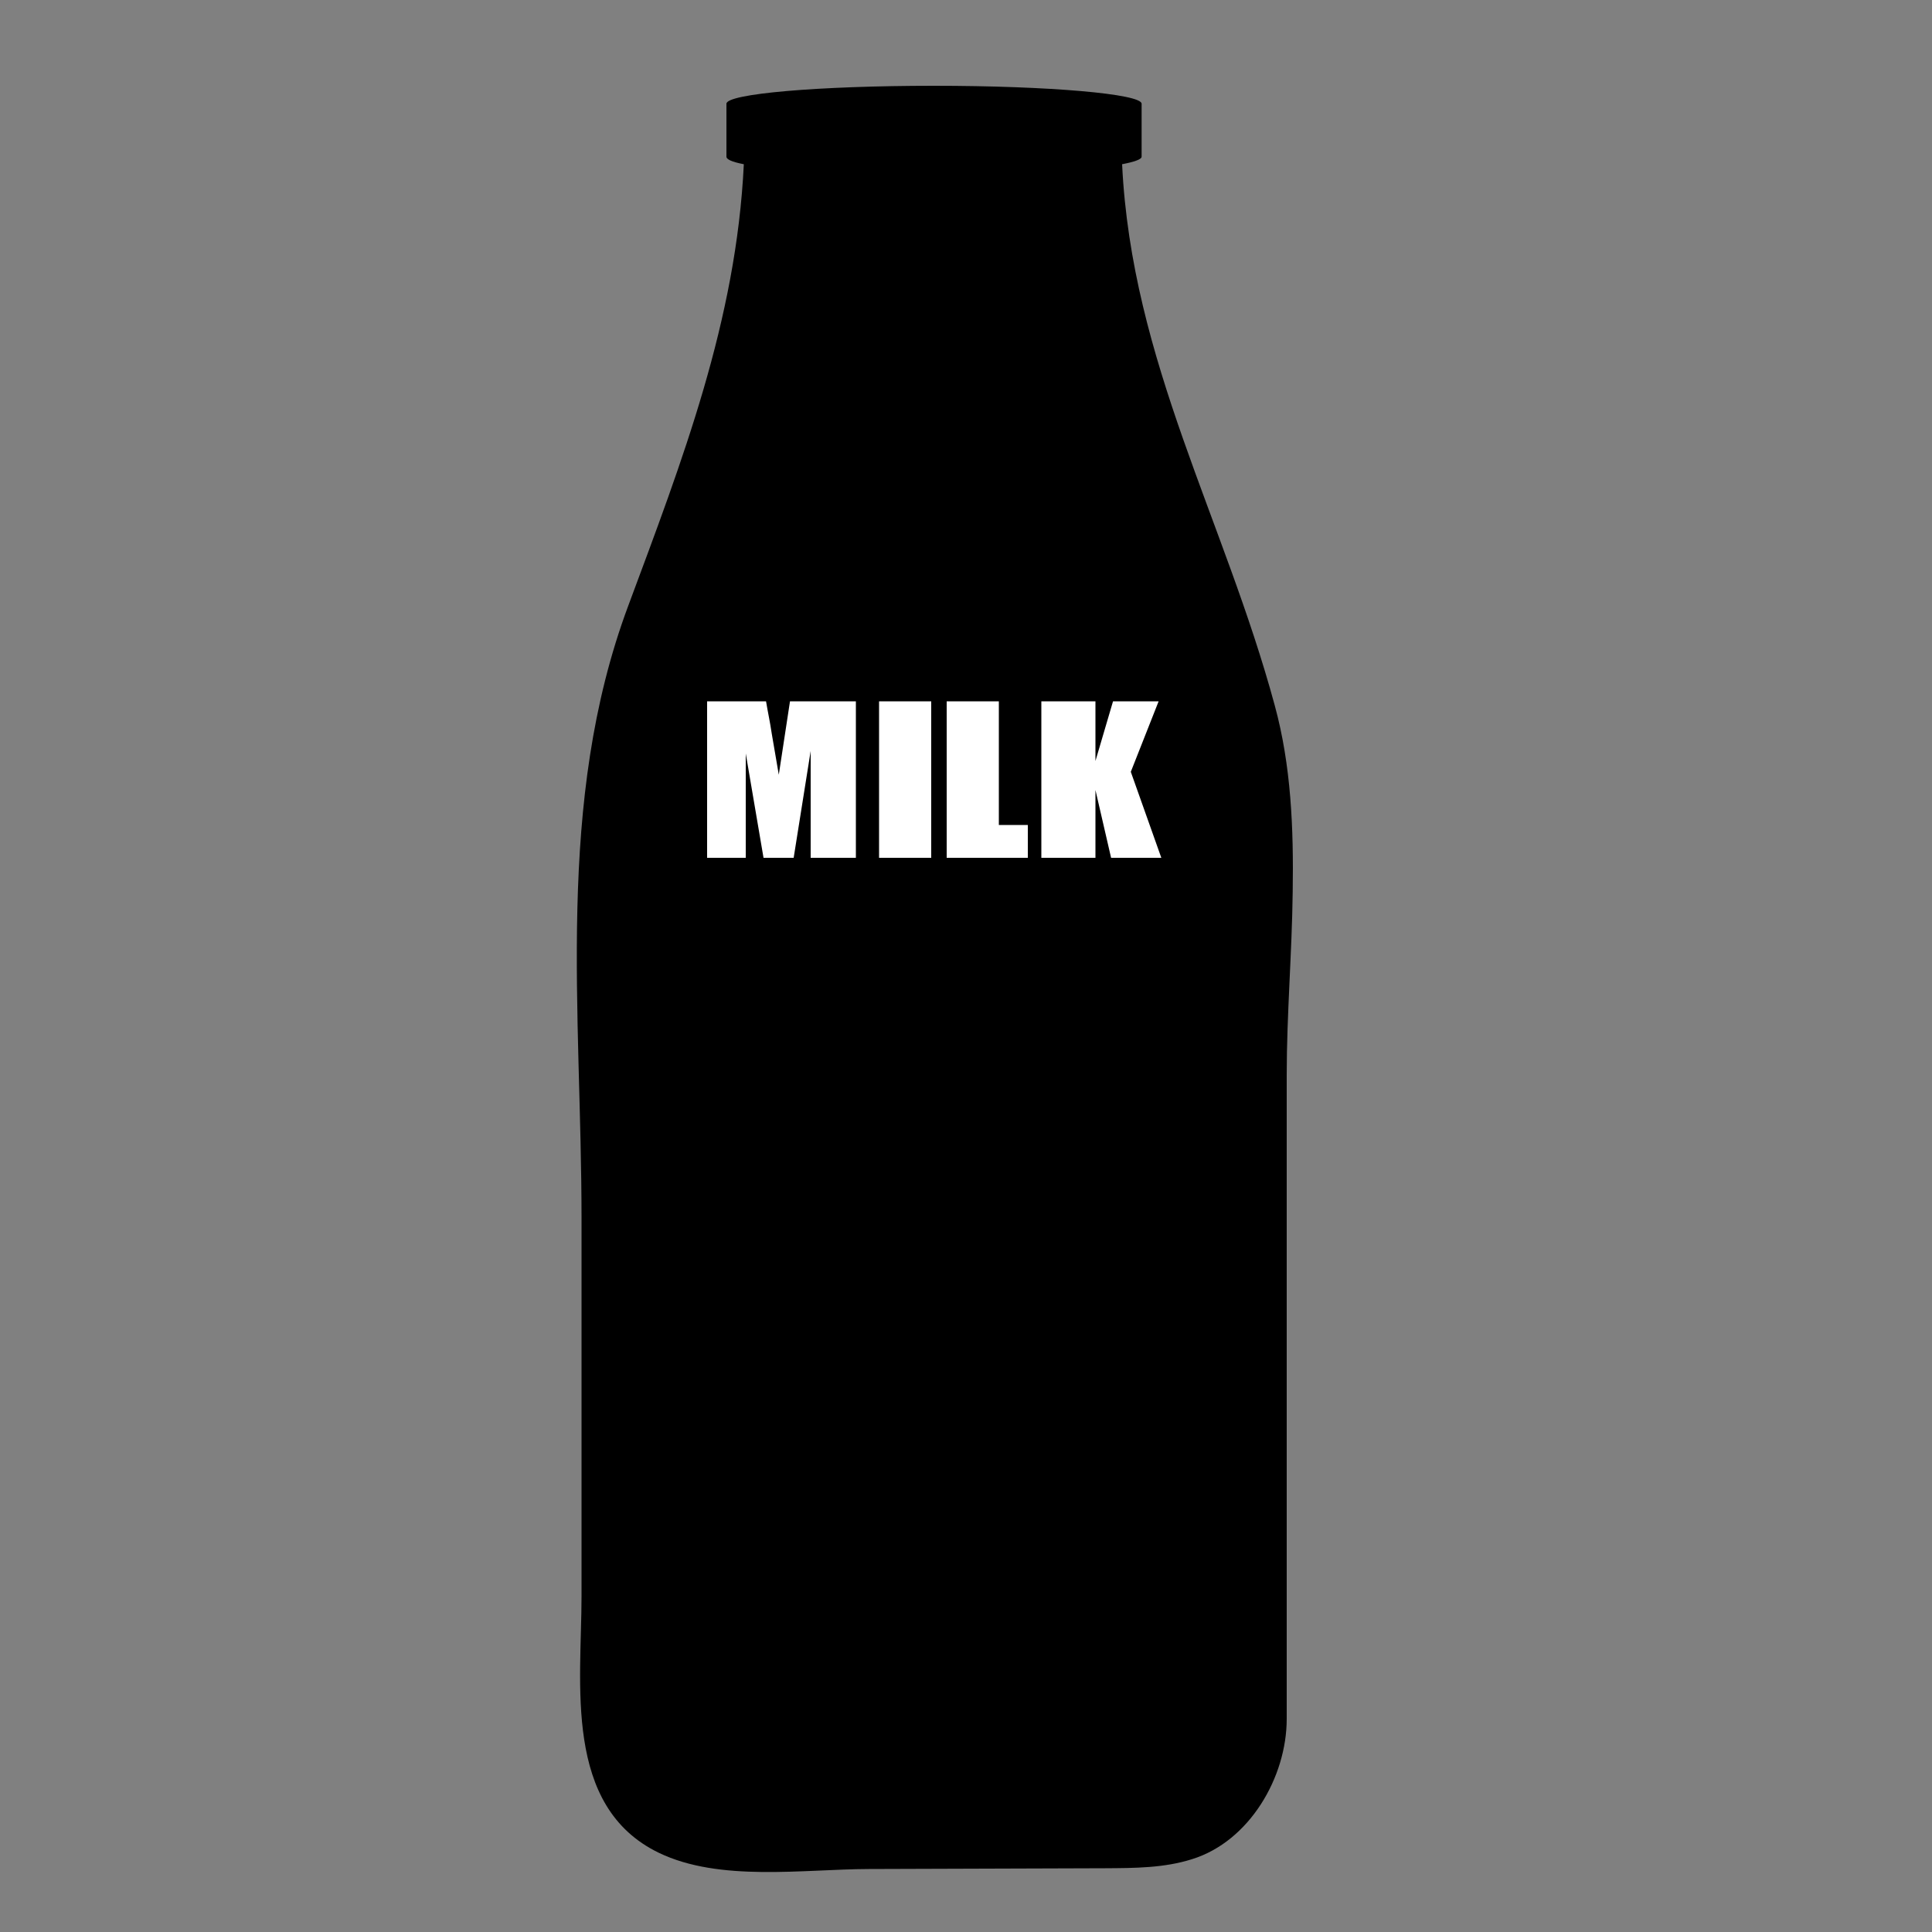
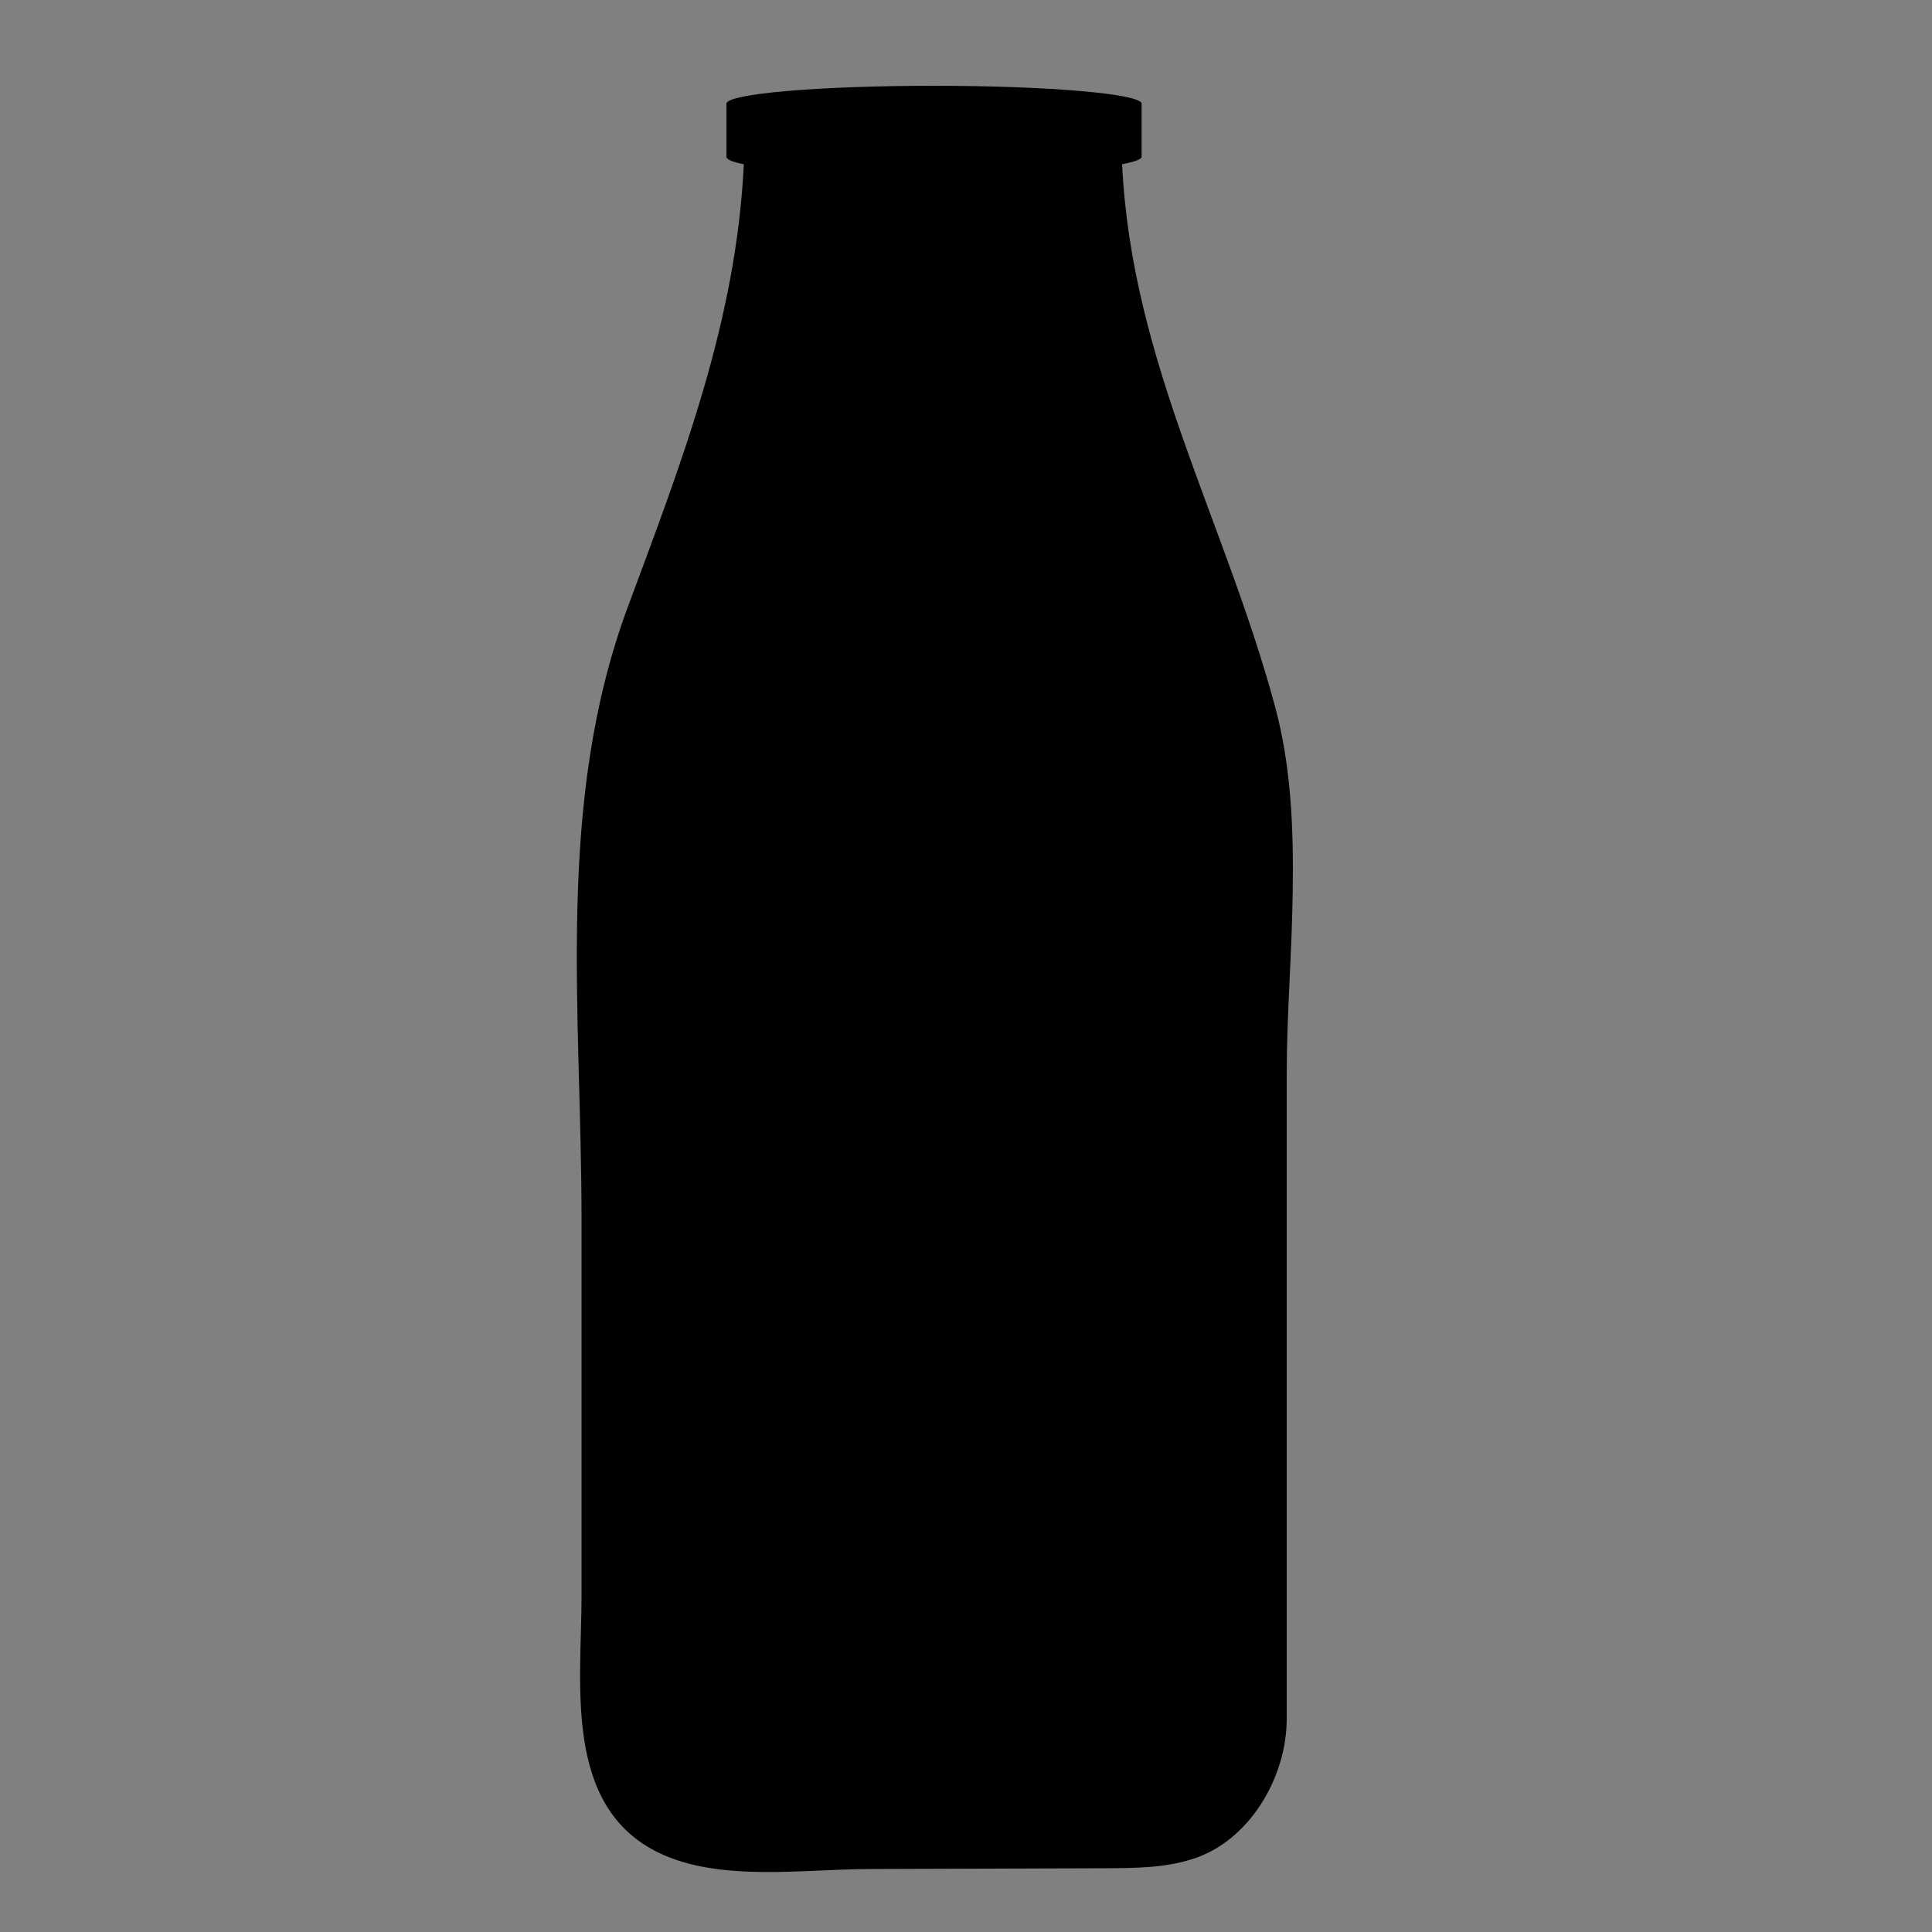
<svg xmlns="http://www.w3.org/2000/svg" version="1.1" id="Layer_1" x="0px" y="0px" width="1000px" height="1000px" viewBox="0 0 1000 1000" style="enable-background:new 0 0 1000 1000;" xml:space="preserve">
  <rect x="0" y="0" width="1000" height="1000" fill="#808080" stroke="none" />
  <style type="text/css">
	.st0{fill:#FFFFFF;}
</style>
  <g>
-     <path d="M659.8,365.1c-26.1-96.3-74.1-178.1-79-280.1c6.2-1.2,10.1-2.5,10.1-3.9V53.7c0-5.1-48-9.3-107.5-9.3S376,48.5,376,53.7   v27.4c0,1.4,2.8,2.7,9,3.9c-3.9,81.1-31.8,153.2-59.8,228.5c-38,101.8-24.2,210.2-24.2,317.2c0,65.2,0,130.3,0,195.5   c0,45.2-9.6,108.8,40,132.8c31.5,15.2,74.7,8.5,108.6,8.4c40.9-0.1,81.5-0.3,122.5-0.4c15.2-0.1,30.4-0.1,44.9-4.7   c29.7-9.2,49-42.4,49-72.6c0-64.5,0-128.9,0-193.4c0-46.7,0-93.3,0-140c0-31,2.7-62.9,3.1-94.7   C669.6,428.7,668.3,396.2,659.8,365.1z" />
-     <path class="st0" d="M443,444h-23.4l0-55.3l-8.8,55.3h-15.6l-9.2-54l0,54H366v-81h30.5c1,6,2,10.3,3,17l3.6,21l5.8-38H443V444z    M482,444h-27v-81h27V444z M532,444h-42v-81h27v64h15V444z M575.1,444l-8.1-35.1V444h-28v-81h28v30.9l9.1-30.9h23.6l-14.4,36.5   l15.8,44.5H575.1z" />
+     <path d="M659.8,365.1c-26.1-96.3-74.1-178.1-79-280.1c6.2-1.2,10.1-2.5,10.1-3.9V53.7c0-5.1-48-9.3-107.5-9.3S376,48.5,376,53.7   v27.4c0,1.4,2.8,2.7,9,3.9c-3.9,81.1-31.8,153.2-59.8,228.5c-38,101.8-24.2,210.2-24.2,317.2c0,65.2,0,130.3,0,195.5   c0,45.2-9.6,108.8,40,132.8c31.5,15.2,74.7,8.5,108.6,8.4c40.9-0.1,81.5-0.3,122.5-0.4c15.2-0.1,30.4-0.1,44.9-4.7   c29.7-9.2,49-42.4,49-72.6c0-64.5,0-128.9,0-193.4c0-46.7,0-93.3,0-140c0-31,2.7-62.9,3.1-94.7   C669.6,428.7,668.3,396.2,659.8,365.1" />
  </g>
</svg>